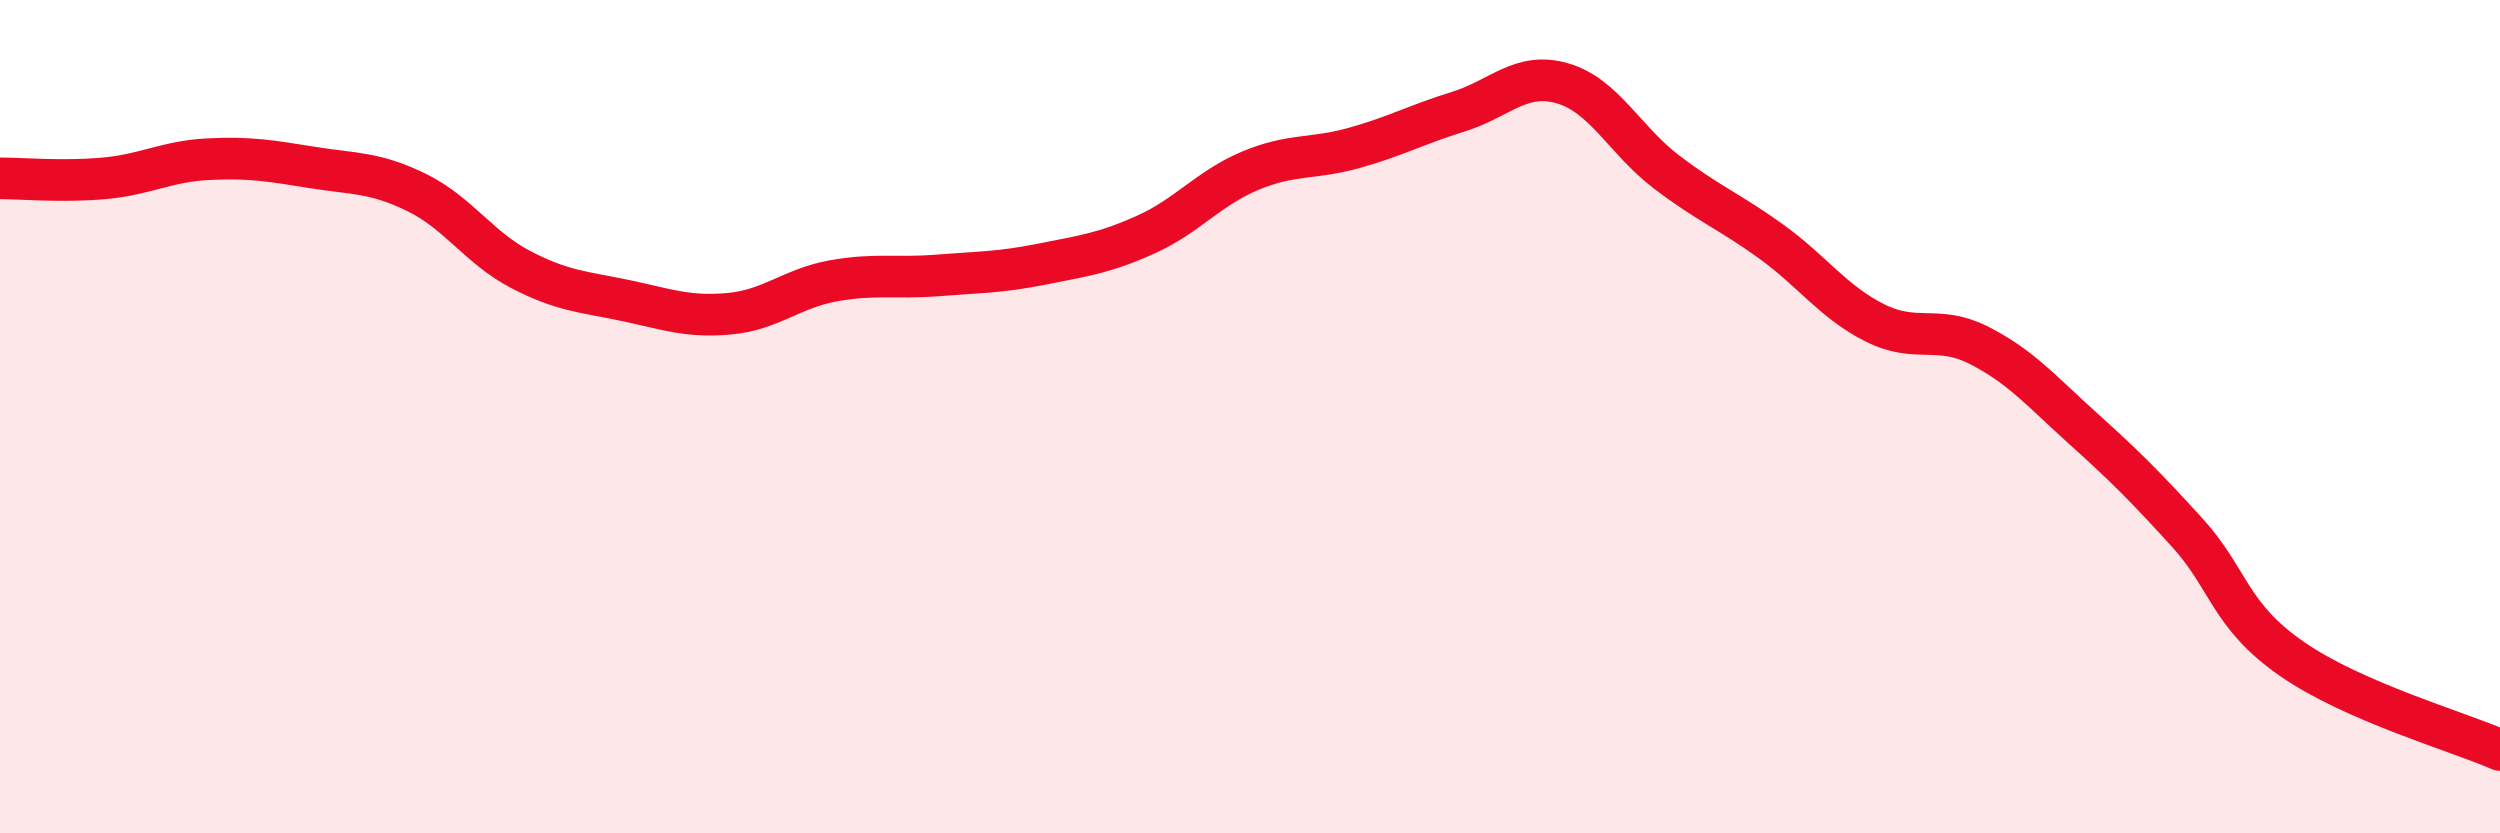
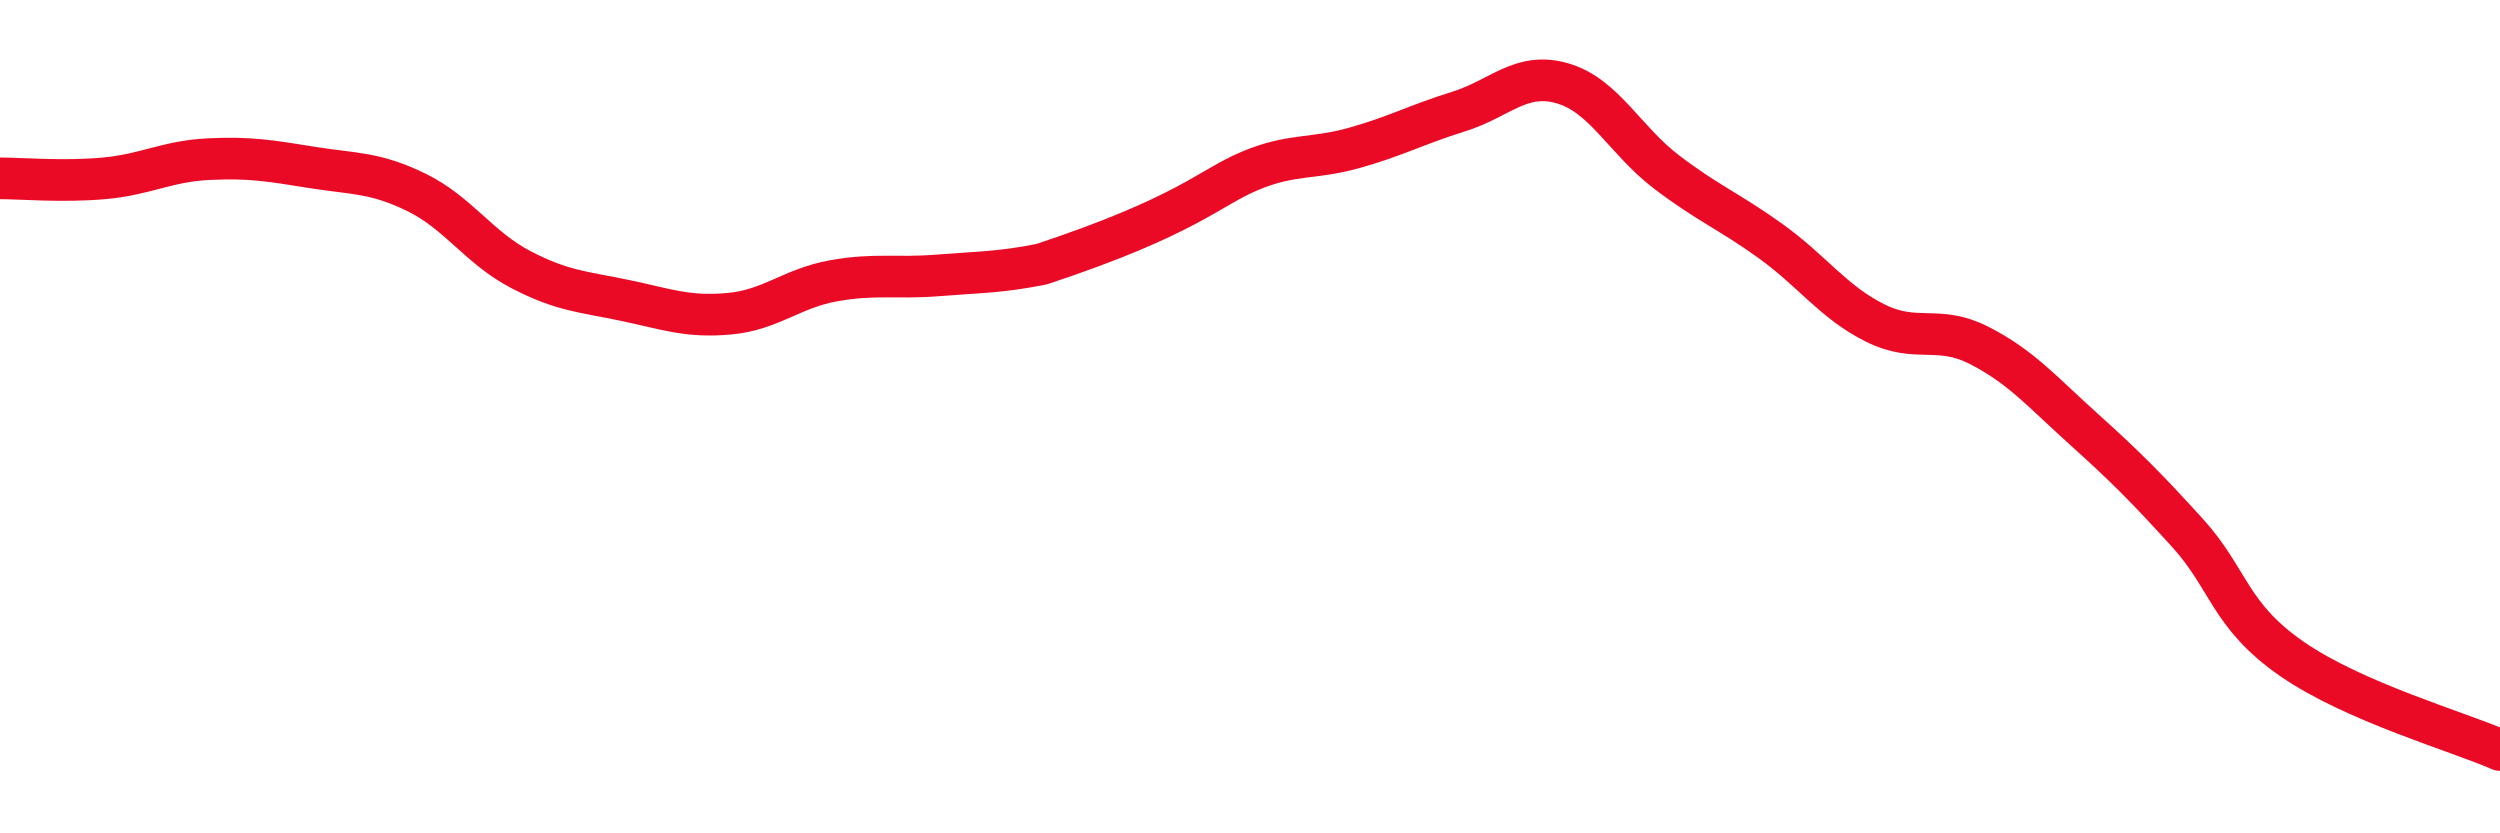
<svg xmlns="http://www.w3.org/2000/svg" width="60" height="20" viewBox="0 0 60 20">
-   <path d="M 0,4.28 C 0.5,4.28 1.5,4.37 2.5,4.28 C 3.5,4.19 4,3.87 5,3.82 C 6,3.77 6.5,3.86 7.5,4.02 C 8.5,4.18 9,4.13 10,4.62 C 11,5.11 11.5,5.95 12.5,6.47 C 13.5,6.99 14,7 15,7.21 C 16,7.42 16.5,7.62 17.5,7.53 C 18.5,7.44 19,6.92 20,6.74 C 21,6.56 21.5,6.69 22.5,6.61 C 23.5,6.53 24,6.54 25,6.34 C 26,6.14 26.5,6.08 27.5,5.63 C 28.5,5.18 29,4.52 30,4.1 C 31,3.68 31.5,3.83 32.5,3.55 C 33.5,3.27 34,2.99 35,2.68 C 36,2.37 36.5,1.71 37.5,2 C 38.5,2.29 39,3.37 40,4.13 C 41,4.89 41.5,5.07 42.5,5.79 C 43.5,6.51 44,7.25 45,7.75 C 46,8.25 46.5,7.78 47.5,8.29 C 48.5,8.8 49,9.39 50,10.29 C 51,11.19 51.5,11.69 52.5,12.79 C 53.5,13.89 53.5,14.77 55,15.81 C 56.5,16.85 59,17.56 60,18L60 20L0 20Z" fill="#EB0A25" opacity="0.1" stroke-linecap="round" stroke-linejoin="round" />
-   <path d="M 0,4.28 C 0.5,4.28 1.5,4.37 2.5,4.28 C 3.5,4.19 4,3.87 5,3.82 C 6,3.77 6.5,3.86 7.5,4.02 C 8.5,4.18 9,4.13 10,4.62 C 11,5.11 11.5,5.95 12.5,6.47 C 13.5,6.99 14,7 15,7.21 C 16,7.42 16.5,7.62 17.5,7.53 C 18.5,7.44 19,6.92 20,6.74 C 21,6.56 21.5,6.69 22.5,6.61 C 23.5,6.53 24,6.54 25,6.34 C 26,6.14 26.5,6.08 27.5,5.63 C 28.5,5.18 29,4.52 30,4.1 C 31,3.68 31.5,3.83 32.5,3.55 C 33.5,3.27 34,2.99 35,2.68 C 36,2.37 36.5,1.71 37.5,2 C 38.5,2.29 39,3.37 40,4.13 C 41,4.89 41.5,5.07 42.5,5.79 C 43.5,6.51 44,7.25 45,7.75 C 46,8.25 46.5,7.78 47.5,8.29 C 48.5,8.8 49,9.39 50,10.29 C 51,11.19 51.5,11.69 52.5,12.79 C 53.5,13.89 53.5,14.77 55,15.81 C 56.5,16.85 59,17.56 60,18" stroke="#EB0A25" stroke-width="1" fill="none" stroke-linecap="round" stroke-linejoin="round" />
+   <path d="M 0,4.28 C 0.5,4.28 1.5,4.37 2.5,4.28 C 3.5,4.19 4,3.87 5,3.82 C 6,3.77 6.5,3.86 7.5,4.02 C 8.5,4.18 9,4.13 10,4.62 C 11,5.11 11.5,5.95 12.5,6.47 C 13.5,6.99 14,7 15,7.21 C 16,7.42 16.5,7.62 17.5,7.53 C 18.5,7.44 19,6.92 20,6.74 C 21,6.56 21.5,6.69 22.5,6.61 C 23.5,6.53 24,6.54 25,6.34 C 28.5,5.18 29,4.52 30,4.1 C 31,3.68 31.5,3.83 32.5,3.55 C 33.5,3.27 34,2.99 35,2.68 C 36,2.37 36.5,1.71 37.5,2 C 38.5,2.29 39,3.37 40,4.13 C 41,4.89 41.5,5.07 42.5,5.79 C 43.5,6.51 44,7.25 45,7.75 C 46,8.25 46.5,7.78 47.5,8.29 C 48.5,8.8 49,9.39 50,10.29 C 51,11.19 51.5,11.69 52.5,12.79 C 53.5,13.89 53.5,14.77 55,15.81 C 56.5,16.85 59,17.56 60,18" stroke="#EB0A25" stroke-width="1" fill="none" stroke-linecap="round" stroke-linejoin="round" />
</svg>